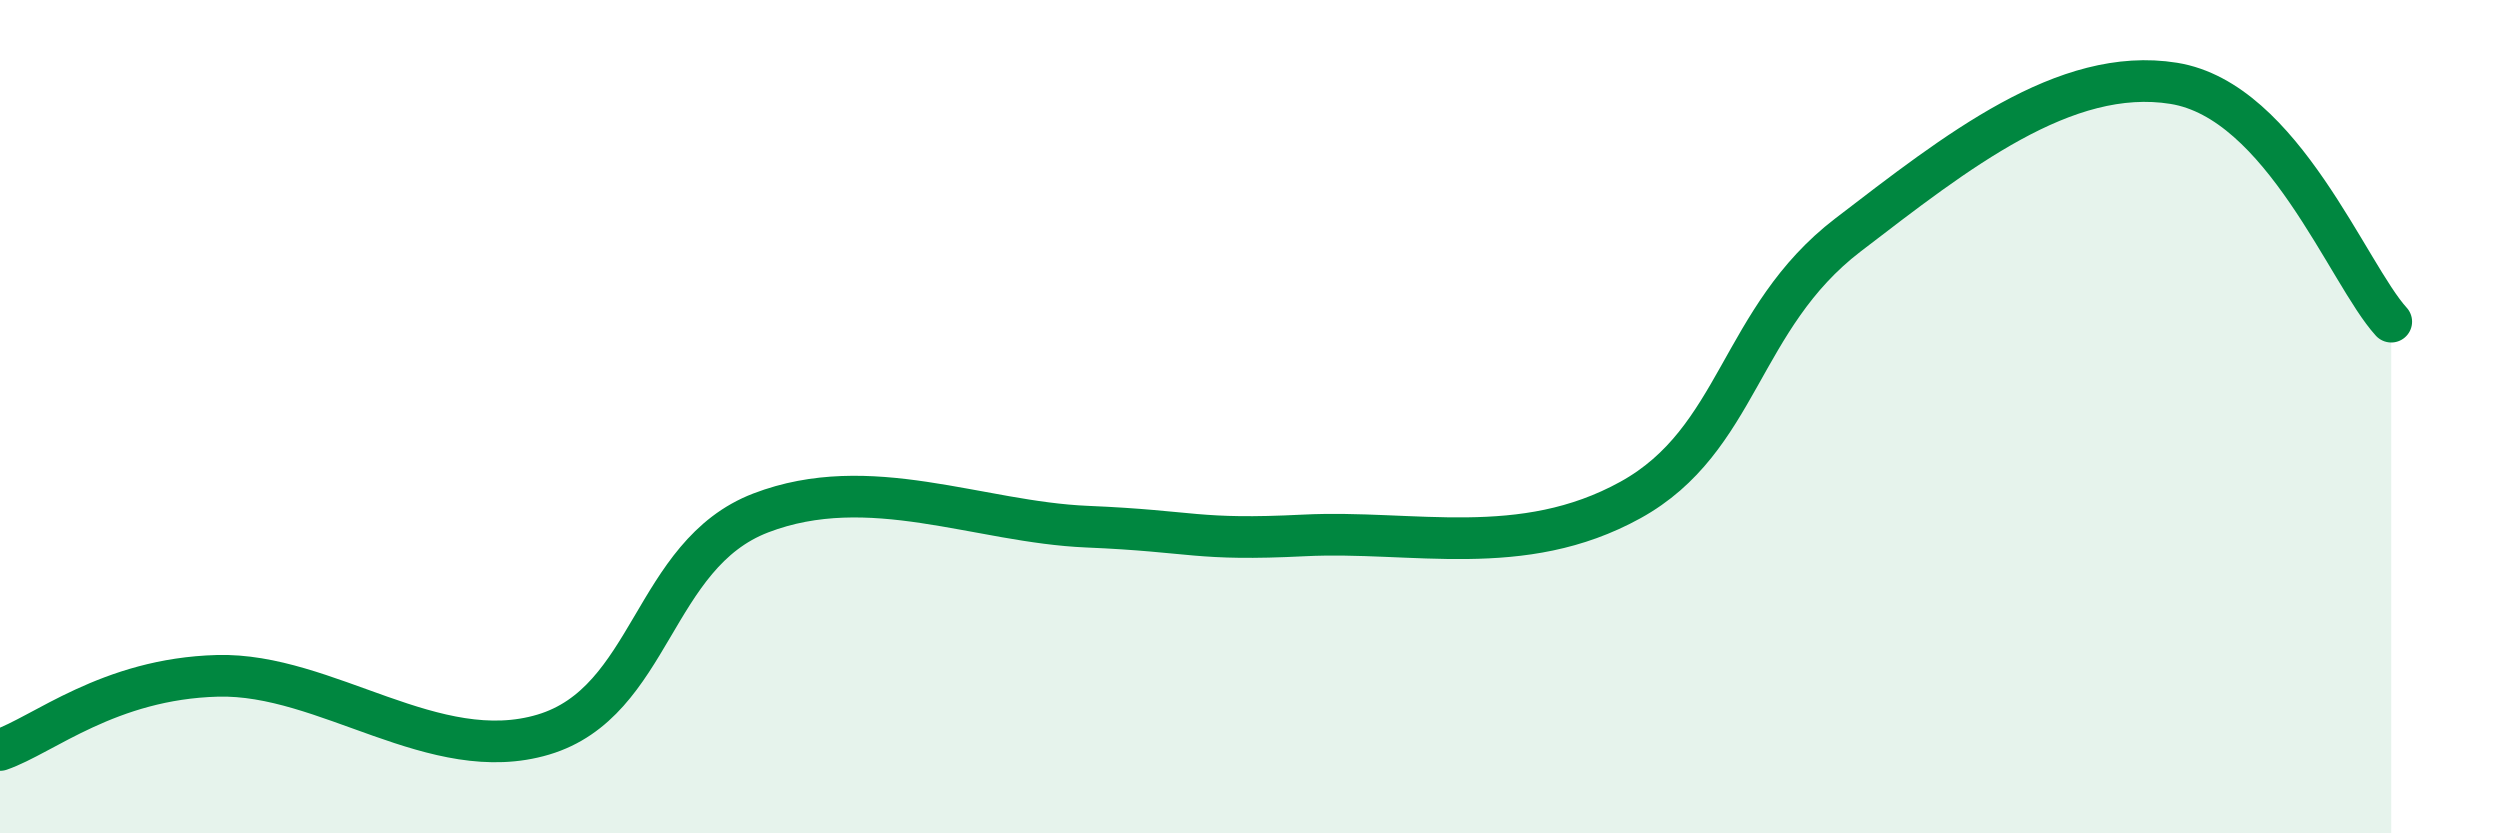
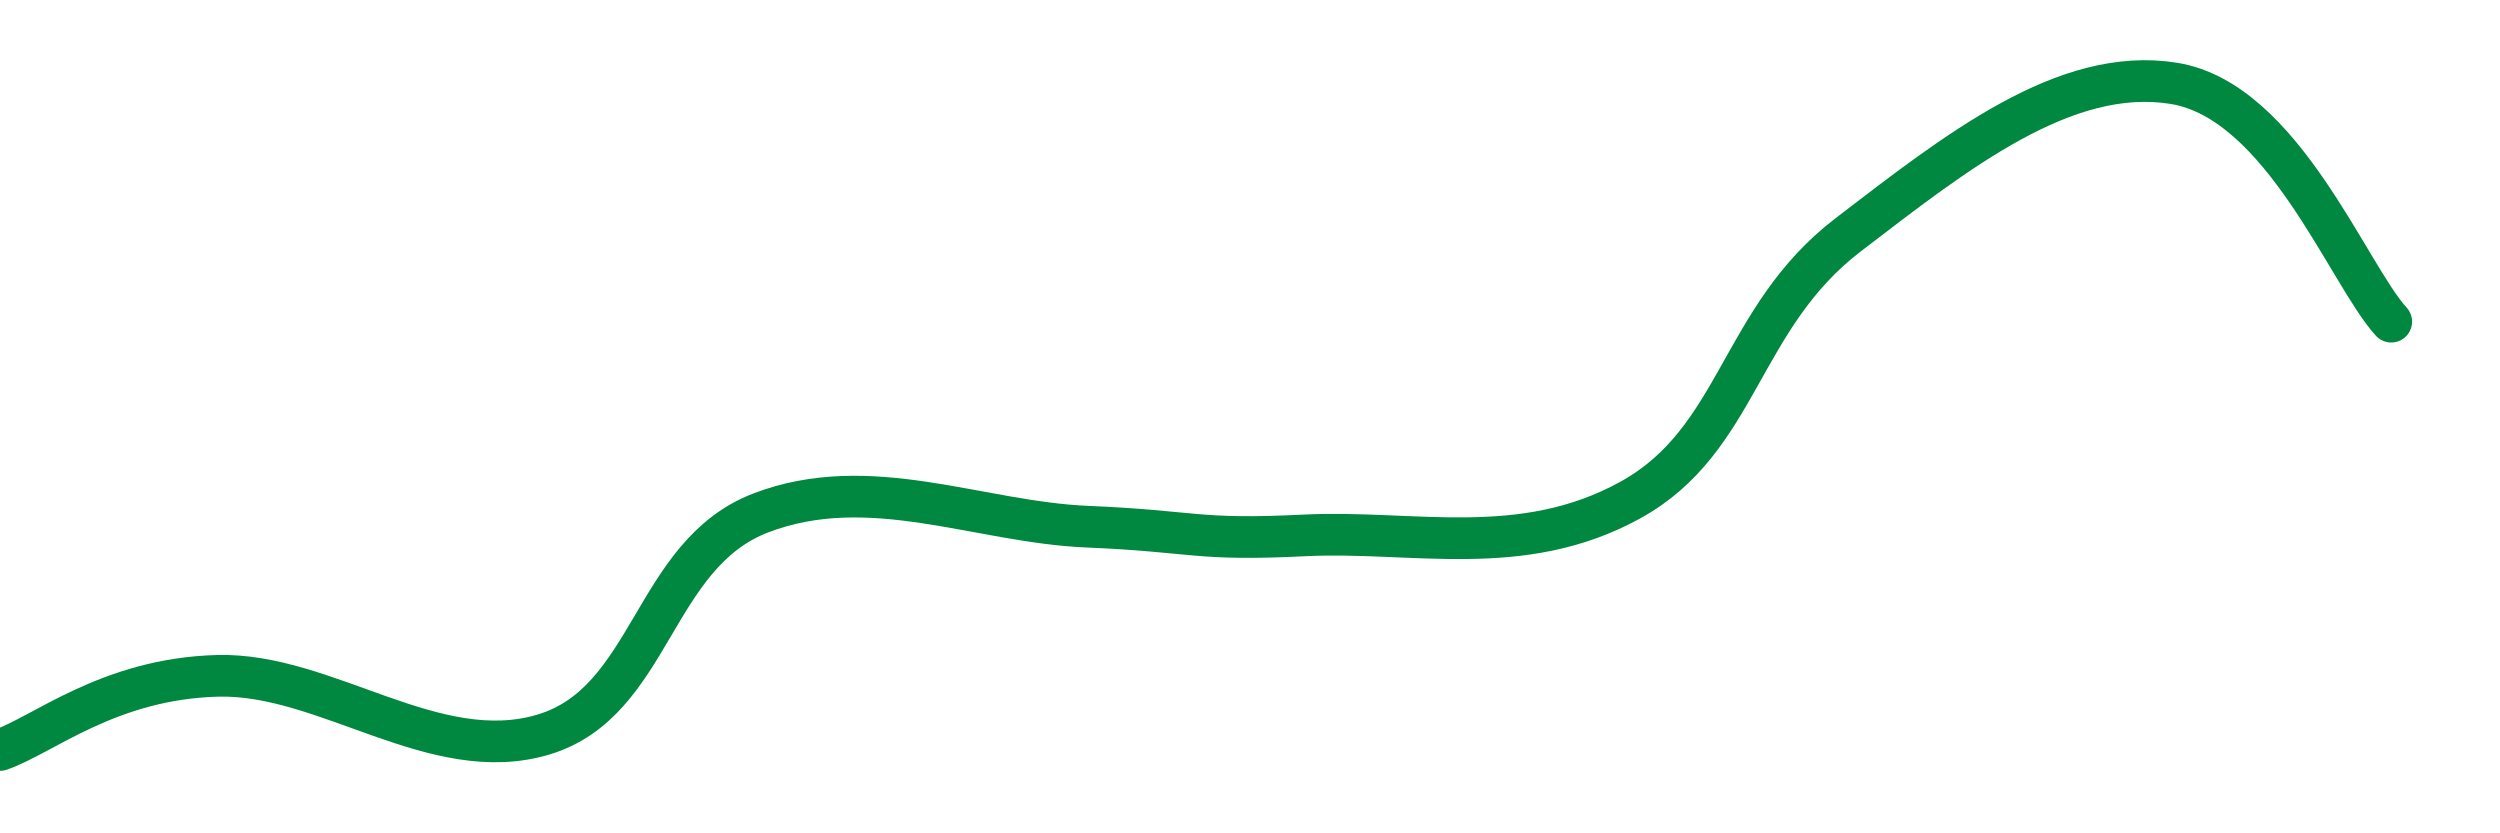
<svg xmlns="http://www.w3.org/2000/svg" width="60" height="20" viewBox="0 0 60 20">
-   <path d="M 0,18 C 1.04,17.64 2.61,16.29 5.22,16.22 C 7.83,16.15 10.43,18.41 13.04,17.63 C 15.65,16.85 15.65,13.31 18.26,12.31 C 20.87,11.31 23.48,12.53 26.09,12.64 C 28.7,12.75 28.69,12.98 31.3,12.85 C 33.91,12.72 36.52,13.44 39.13,12 C 41.74,10.56 41.74,7.64 44.35,5.64 C 46.96,3.64 49.56,1.58 52.17,2 C 54.78,2.42 56.35,6.58 57.39,7.72L57.39 20L0 20Z" fill="#008740" opacity="0.1" stroke-linecap="round" stroke-linejoin="round" />
  <path d="M 0,18 C 1.04,17.64 2.61,16.29 5.22,16.22 C 7.83,16.15 10.43,18.41 13.04,17.63 C 15.65,16.85 15.65,13.31 18.26,12.31 C 20.87,11.31 23.48,12.53 26.09,12.64 C 28.7,12.75 28.69,12.98 31.3,12.85 C 33.91,12.72 36.52,13.44 39.13,12 C 41.74,10.56 41.74,7.64 44.35,5.64 C 46.96,3.64 49.56,1.58 52.17,2 C 54.78,2.42 56.35,6.58 57.39,7.72" stroke="#008740" stroke-width="1" fill="none" stroke-linecap="round" stroke-linejoin="round" />
</svg>